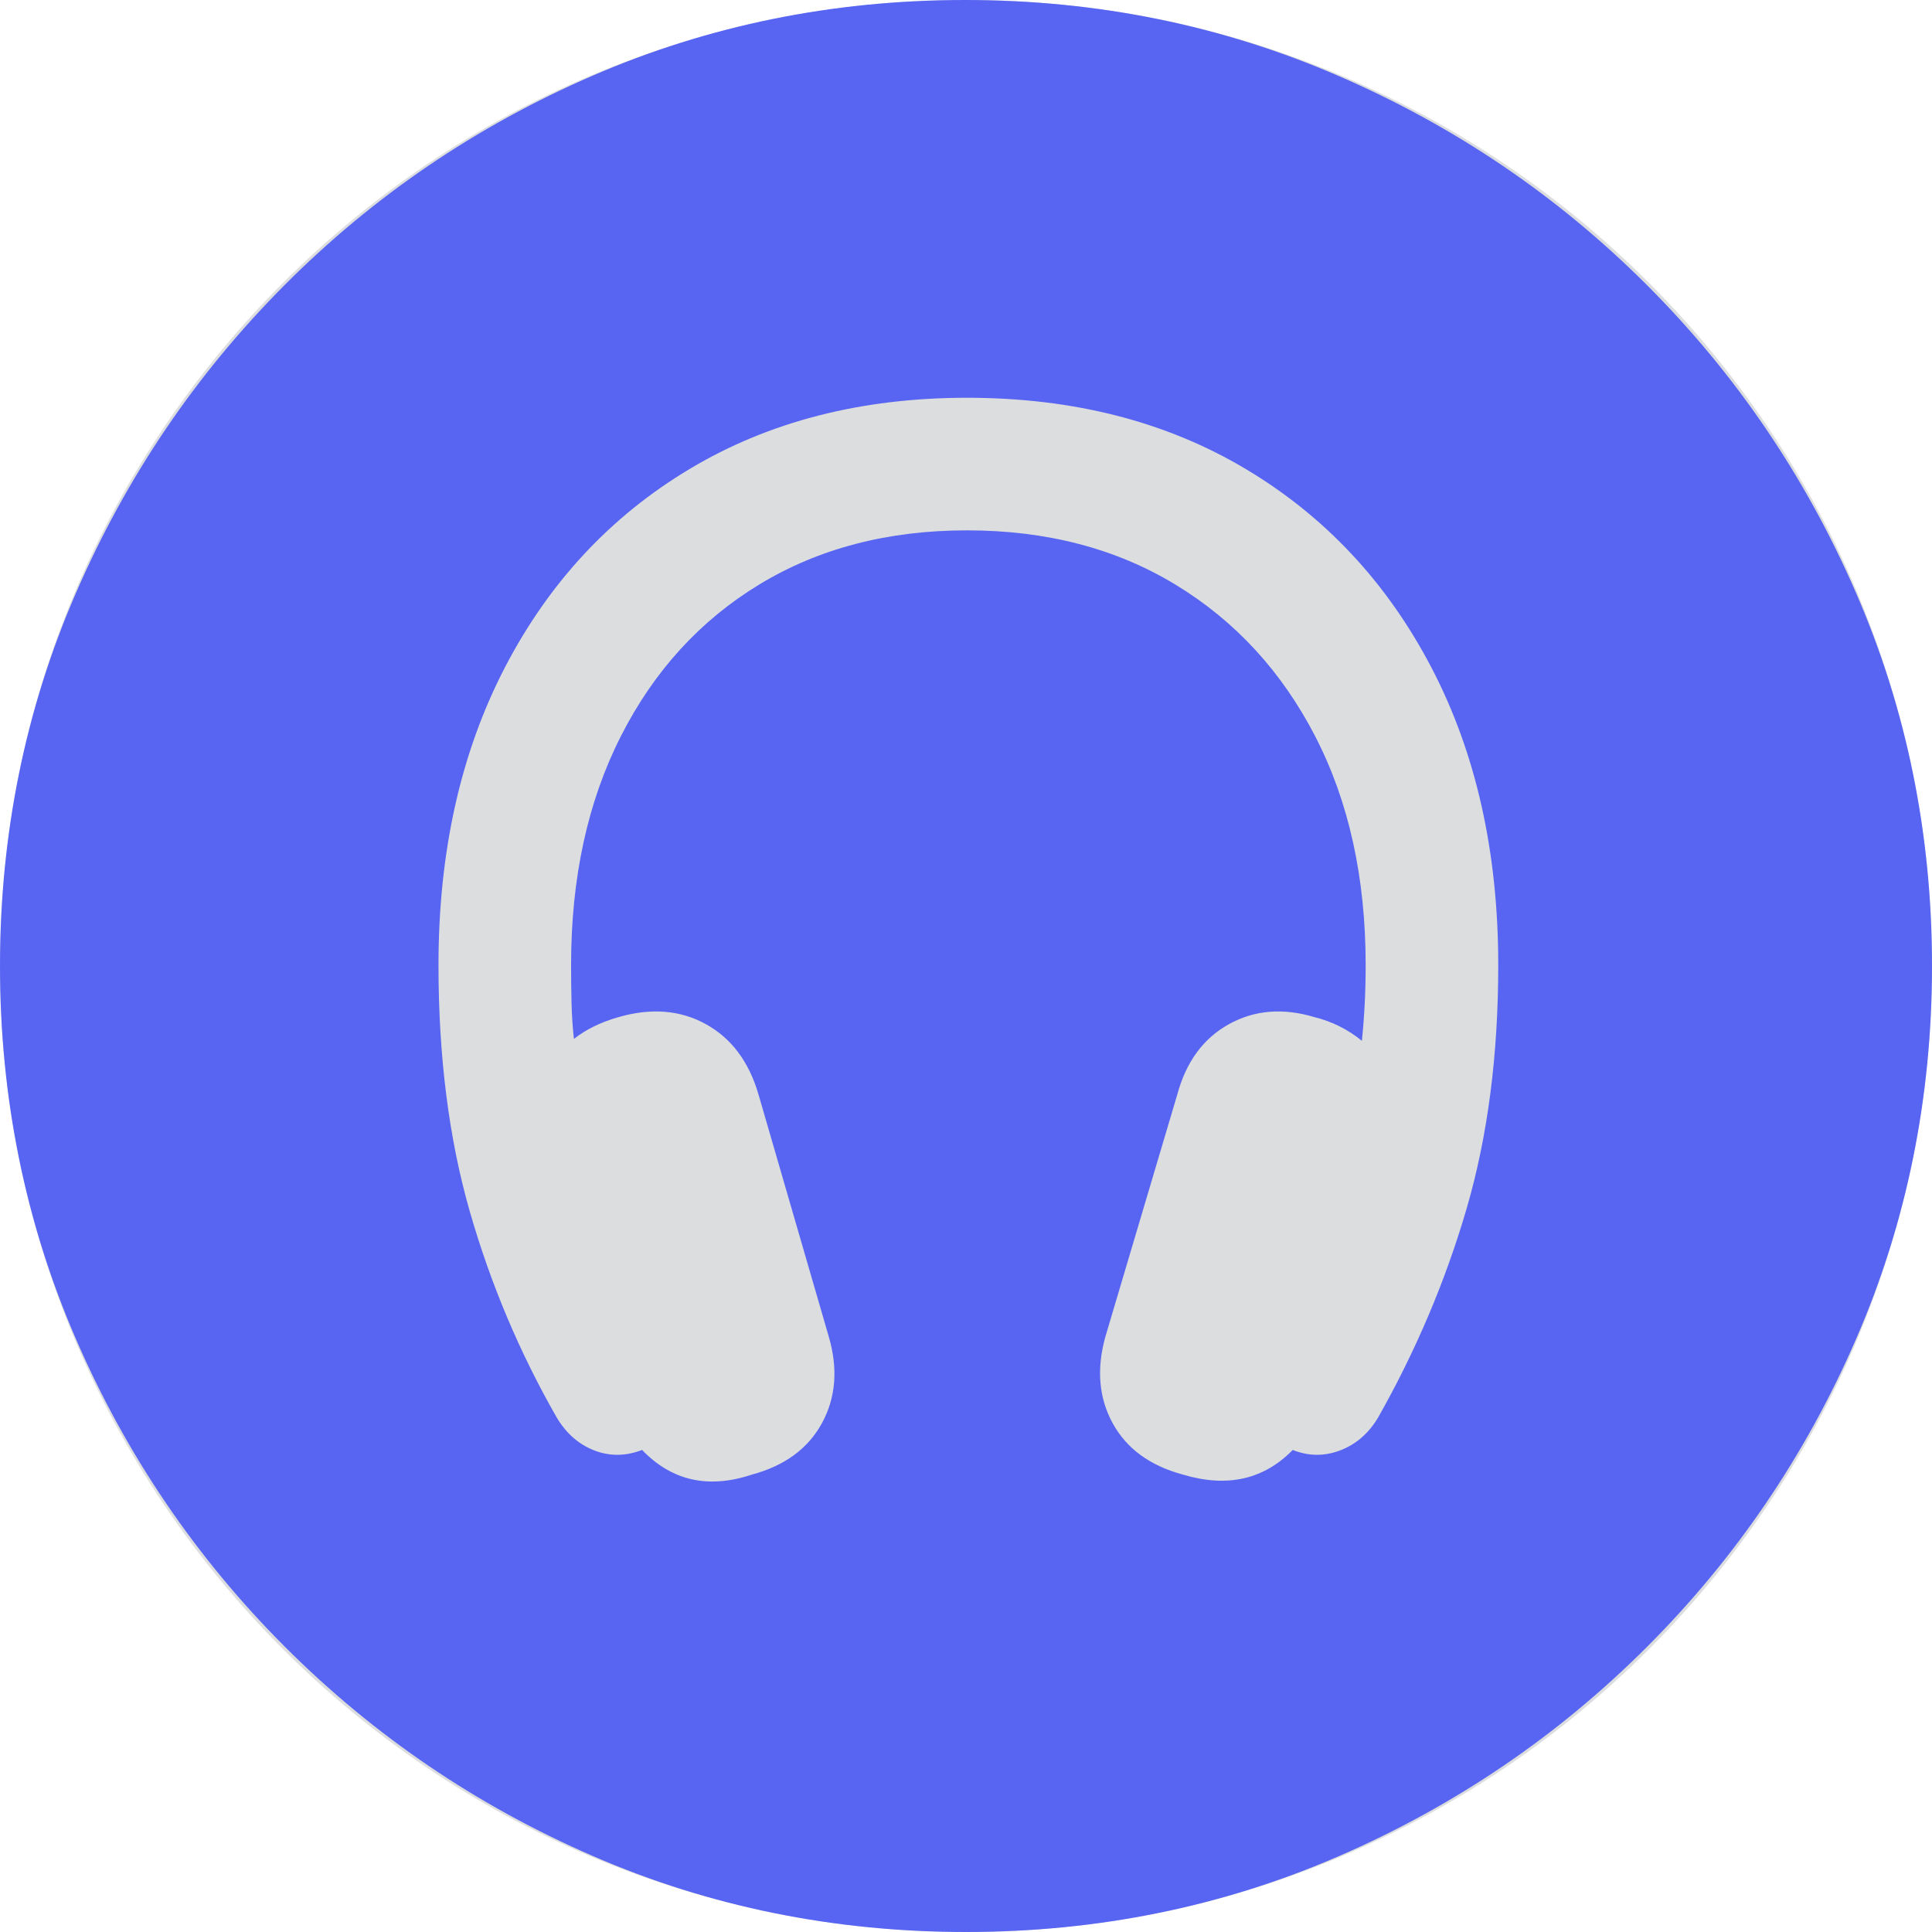
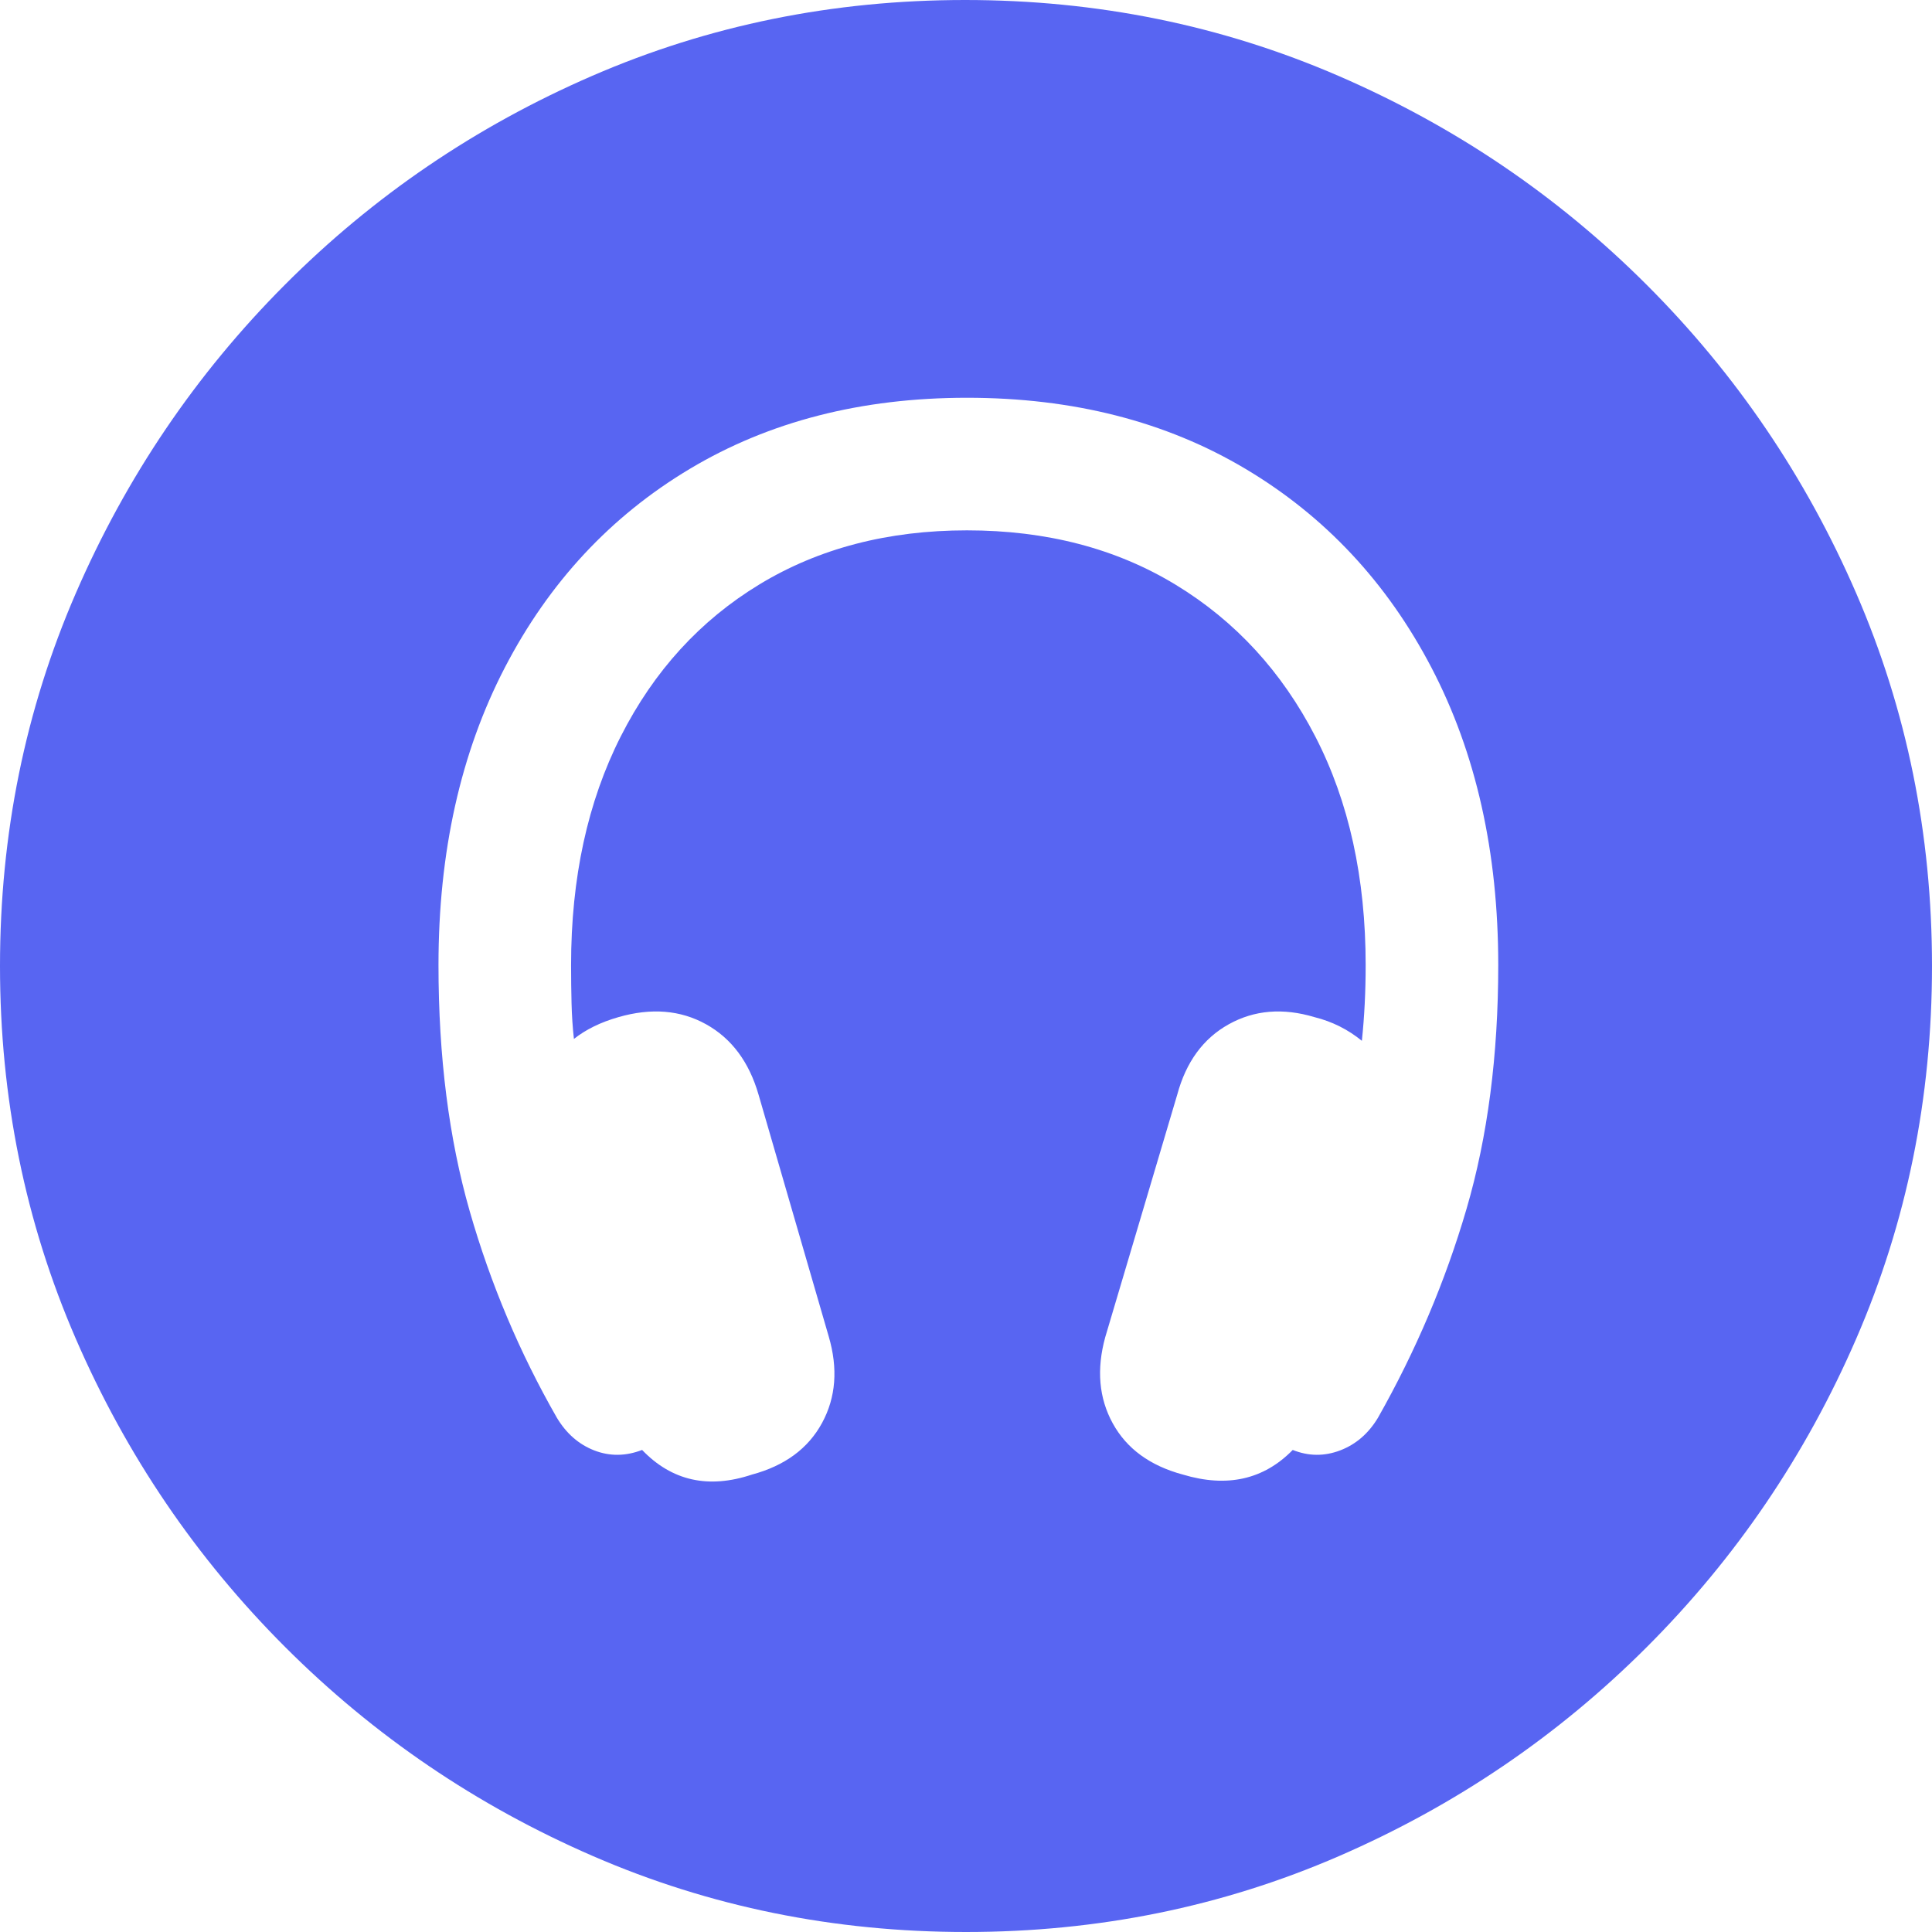
<svg xmlns="http://www.w3.org/2000/svg" width="4096" height="4096" viewBox="0 0 4096 4096">
-   <path id="Ellipse" fill="#dcddde" fill-rule="evenodd" stroke="none" d="M 4096 2048 C 4096 916.921 3179.079 0 2048 0 C 916.921 0 0 916.921 0 2048 C 0 3179.079 916.921 4096 2048 4096 C 3179.079 4096 4096 3179.079 4096 2048 Z" />
  <path id="-copie" fill="#5865f2" fill-rule="evenodd" stroke="none" d="M 2048 4096 C 2327.761 4096 2591.12 4042.458 2838.086 3935.373 C 3085.053 3828.287 3302.9 3680.377 3491.639 3491.639 C 3680.378 3302.901 3828.286 3085.052 3935.373 2838.086 C 4042.459 2591.121 4096 2327.761 4096 2048 C 4096 1768.239 4042.459 1504.879 3935.373 1257.914 C 3828.286 1010.948 3680.378 793.099 3491.639 604.361 C 3302.9 415.623 3084.718 267.713 2837.082 160.627 C 2589.447 53.542 2325.753 0 2045.992 0 C 1766.231 0 1502.872 53.542 1255.906 160.627 C 1008.939 267.713 791.425 415.623 603.357 604.361 C 415.288 793.099 267.714 1010.948 160.627 1257.914 C 53.541 1504.879 -0 1768.239 -0 2048 C -0 2327.761 53.541 2591.121 160.627 2838.086 C 267.714 3085.052 415.622 3302.901 604.361 3491.639 C 793.1 3680.377 1010.947 3828.287 1257.914 3935.373 C 1504.88 4042.458 1768.239 4096 2048 4096 Z M 929.631 2045.992 C 929.631 1806.388 976.48 1596.236 1070.18 1415.529 C 1163.88 1234.823 1294.724 1094.275 1462.714 993.882 C 1630.704 893.489 1826.467 843.294 2050.008 843.294 C 2274.888 843.294 2471.655 893.489 2640.314 993.882 C 2808.973 1094.275 2940.486 1234.823 3034.855 1415.529 C 3129.224 1596.236 3176.408 1806.388 3176.408 2045.992 C 3176.408 2237.408 3153.986 2409.745 3109.145 2563.012 C 3064.304 2716.278 3001.726 2863.853 2921.412 3005.741 C 2901.333 3039.205 2874.563 3062.295 2841.098 3075.012 C 2807.633 3087.728 2774.17 3087.394 2740.706 3074.008 C 2679.131 3136.92 2601.496 3154.322 2507.796 3126.212 C 2438.19 3107.472 2388.665 3071.331 2359.216 3017.788 C 2329.767 2964.246 2324.414 2903.342 2343.153 2835.074 L 2495.749 2321.067 C 2514.488 2251.461 2550.965 2201.6 2605.177 2171.482 C 2659.388 2141.365 2719.957 2136.345 2786.886 2156.424 C 2824.367 2165.793 2857.83 2182.525 2887.278 2206.62 C 2889.955 2181.187 2891.963 2155.085 2893.302 2128.314 C 2894.641 2101.542 2895.31 2074.102 2895.31 2045.992 C 2895.31 1861.27 2859.839 1699.974 2788.894 1562.102 C 2717.949 1424.229 2619.231 1316.811 2492.737 1239.843 C 2366.243 1162.875 2218.667 1124.392 2050.008 1124.392 C 1882.686 1124.392 1736.116 1162.541 1610.29 1238.839 C 1484.465 1315.137 1386.416 1422.556 1316.141 1561.098 C 1245.867 1699.64 1210.729 1861.27 1210.729 2045.992 C 1210.729 2074.102 1211.065 2101.208 1211.733 2127.31 C 1212.402 2153.412 1214.076 2178.51 1216.753 2202.604 C 1242.186 2182.525 1273.641 2167.132 1311.122 2156.424 C 1380.727 2136.345 1442.635 2141.365 1496.847 2171.482 C 1551.059 2201.6 1588.204 2251.461 1608.282 2321.067 L 1756.863 2833.067 C 1776.941 2901.334 1772.257 2962.572 1742.808 3016.784 C 1713.359 3070.997 1663.833 3107.472 1594.227 3126.212 C 1501.867 3156.999 1424.231 3139.598 1361.318 3074.008 C 1326.516 3087.394 1292.716 3087.728 1259.922 3075.012 C 1227.127 3062.295 1200.69 3039.205 1180.612 3005.741 C 1101.635 2867.869 1040.063 2721.967 995.89 2568.031 C 951.718 2414.096 929.631 2240.084 929.631 2045.992 Z" />
</svg>